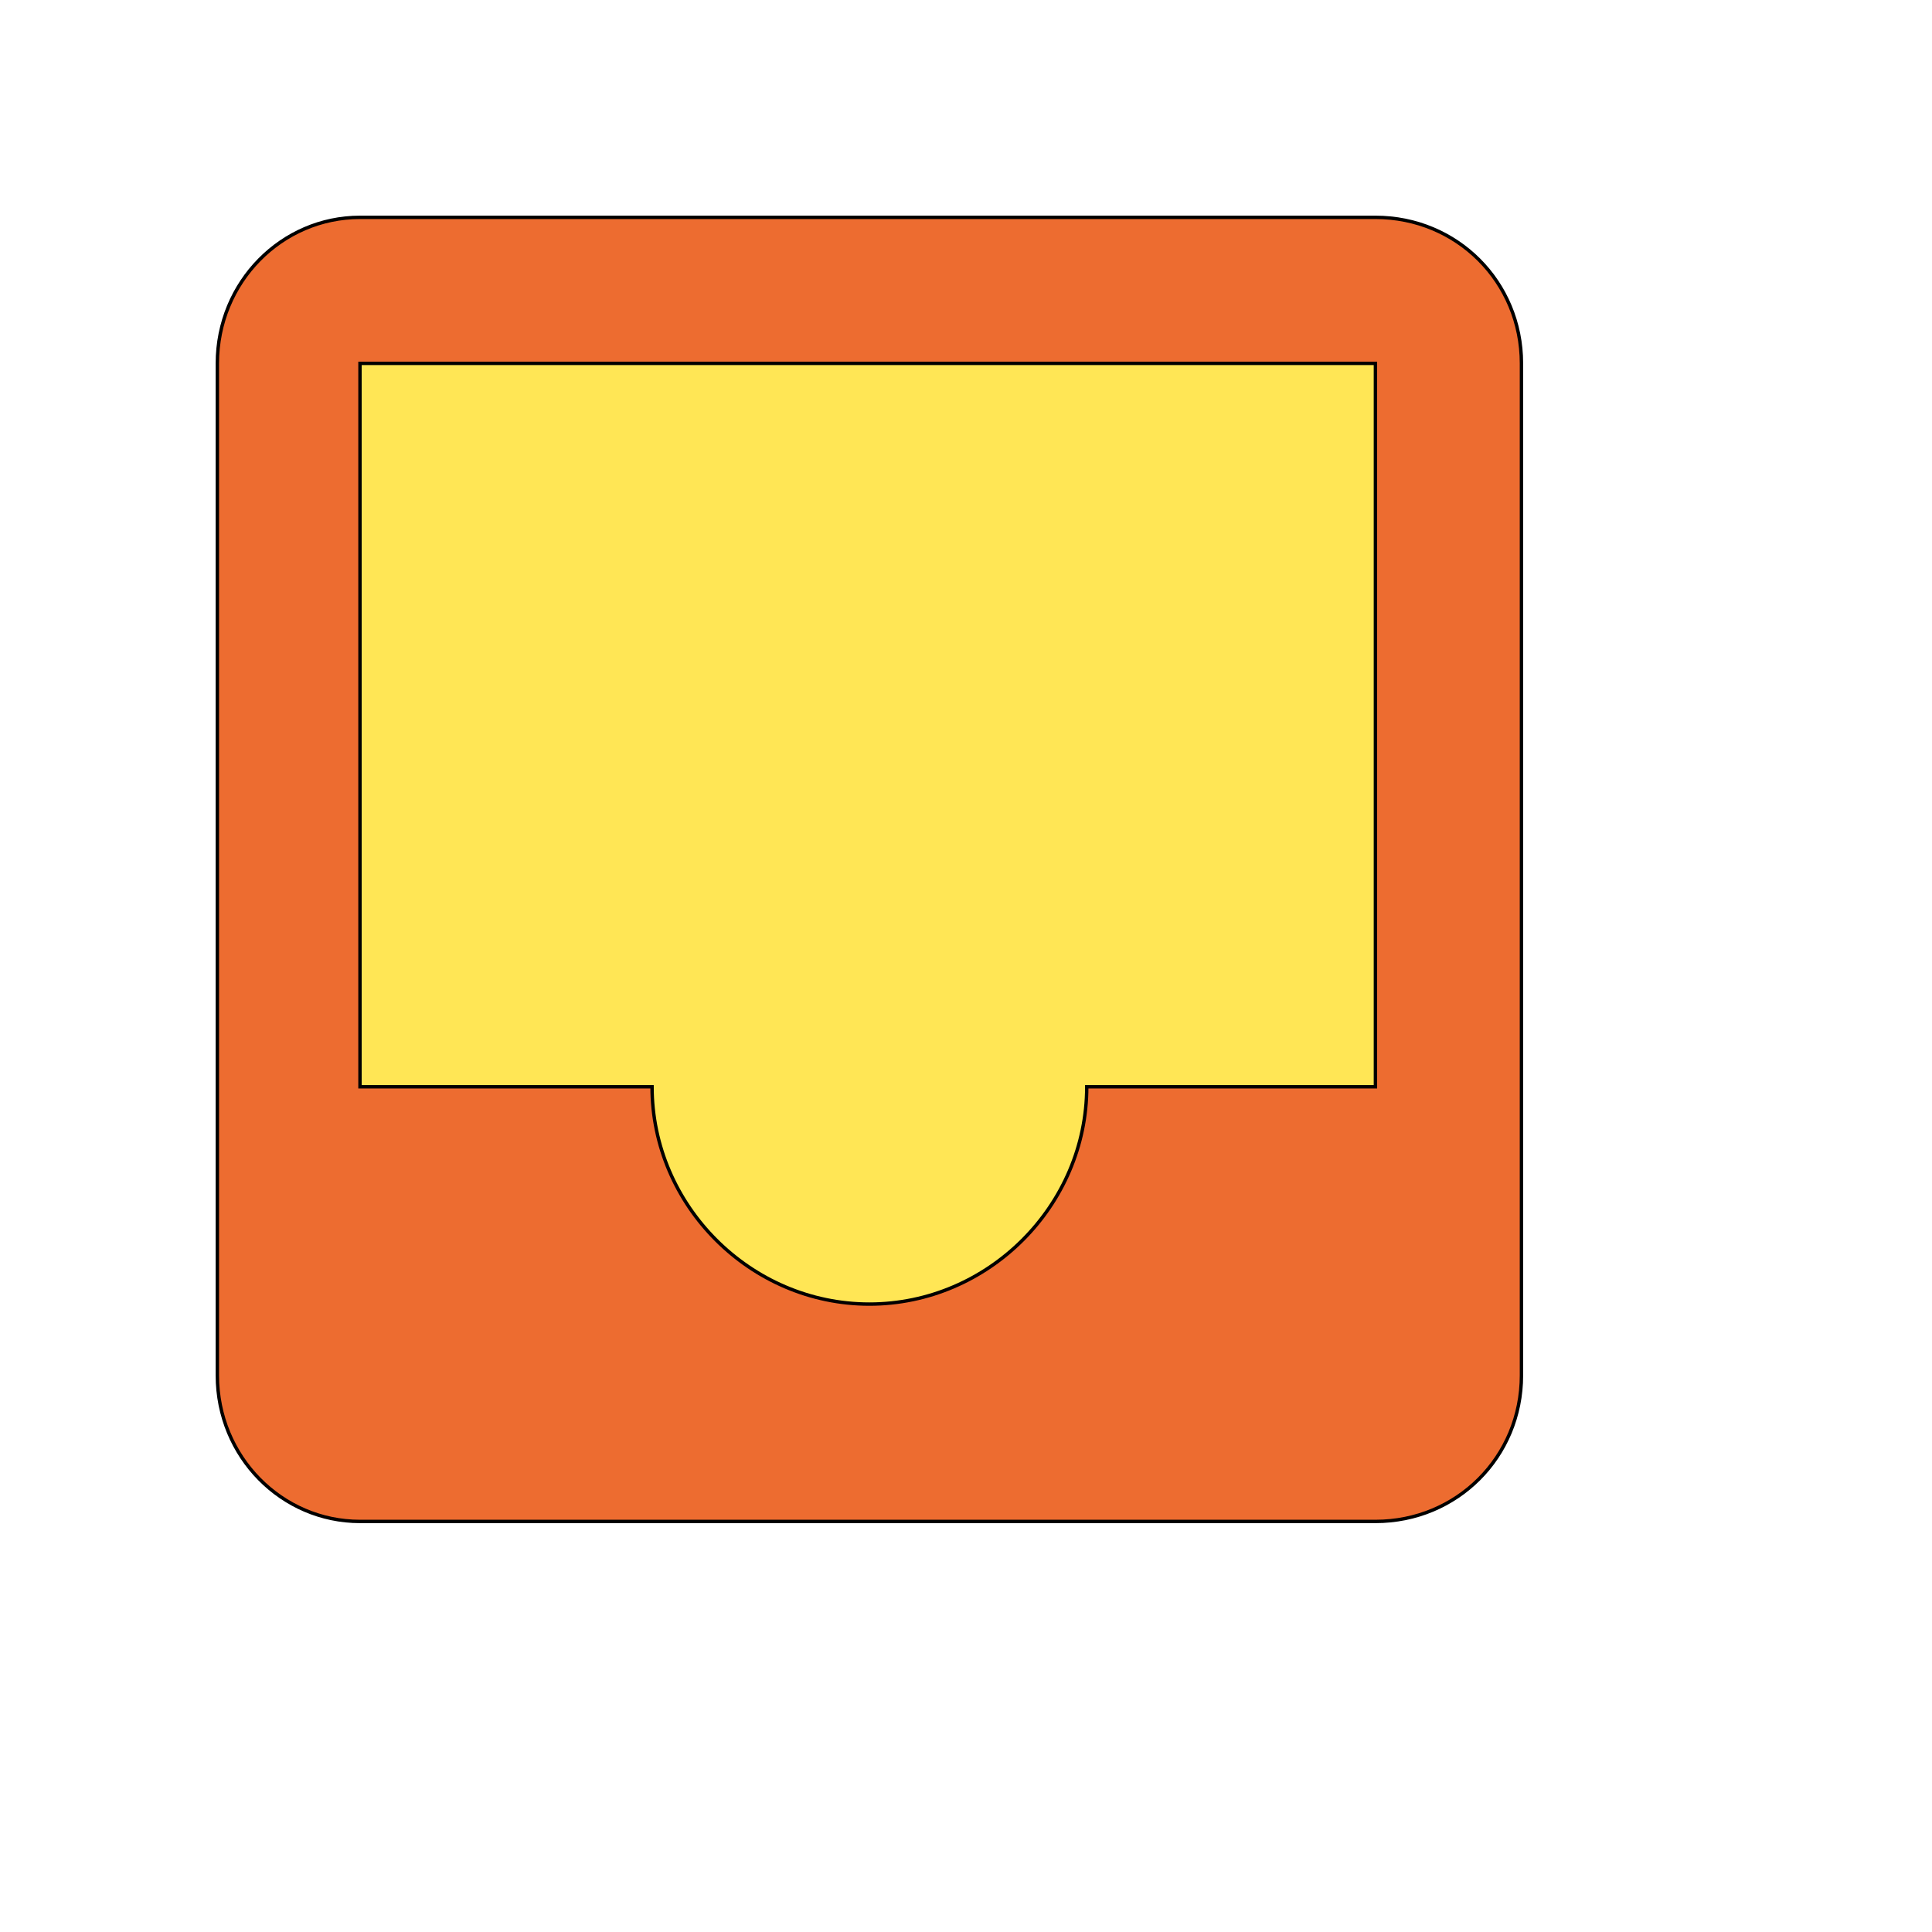
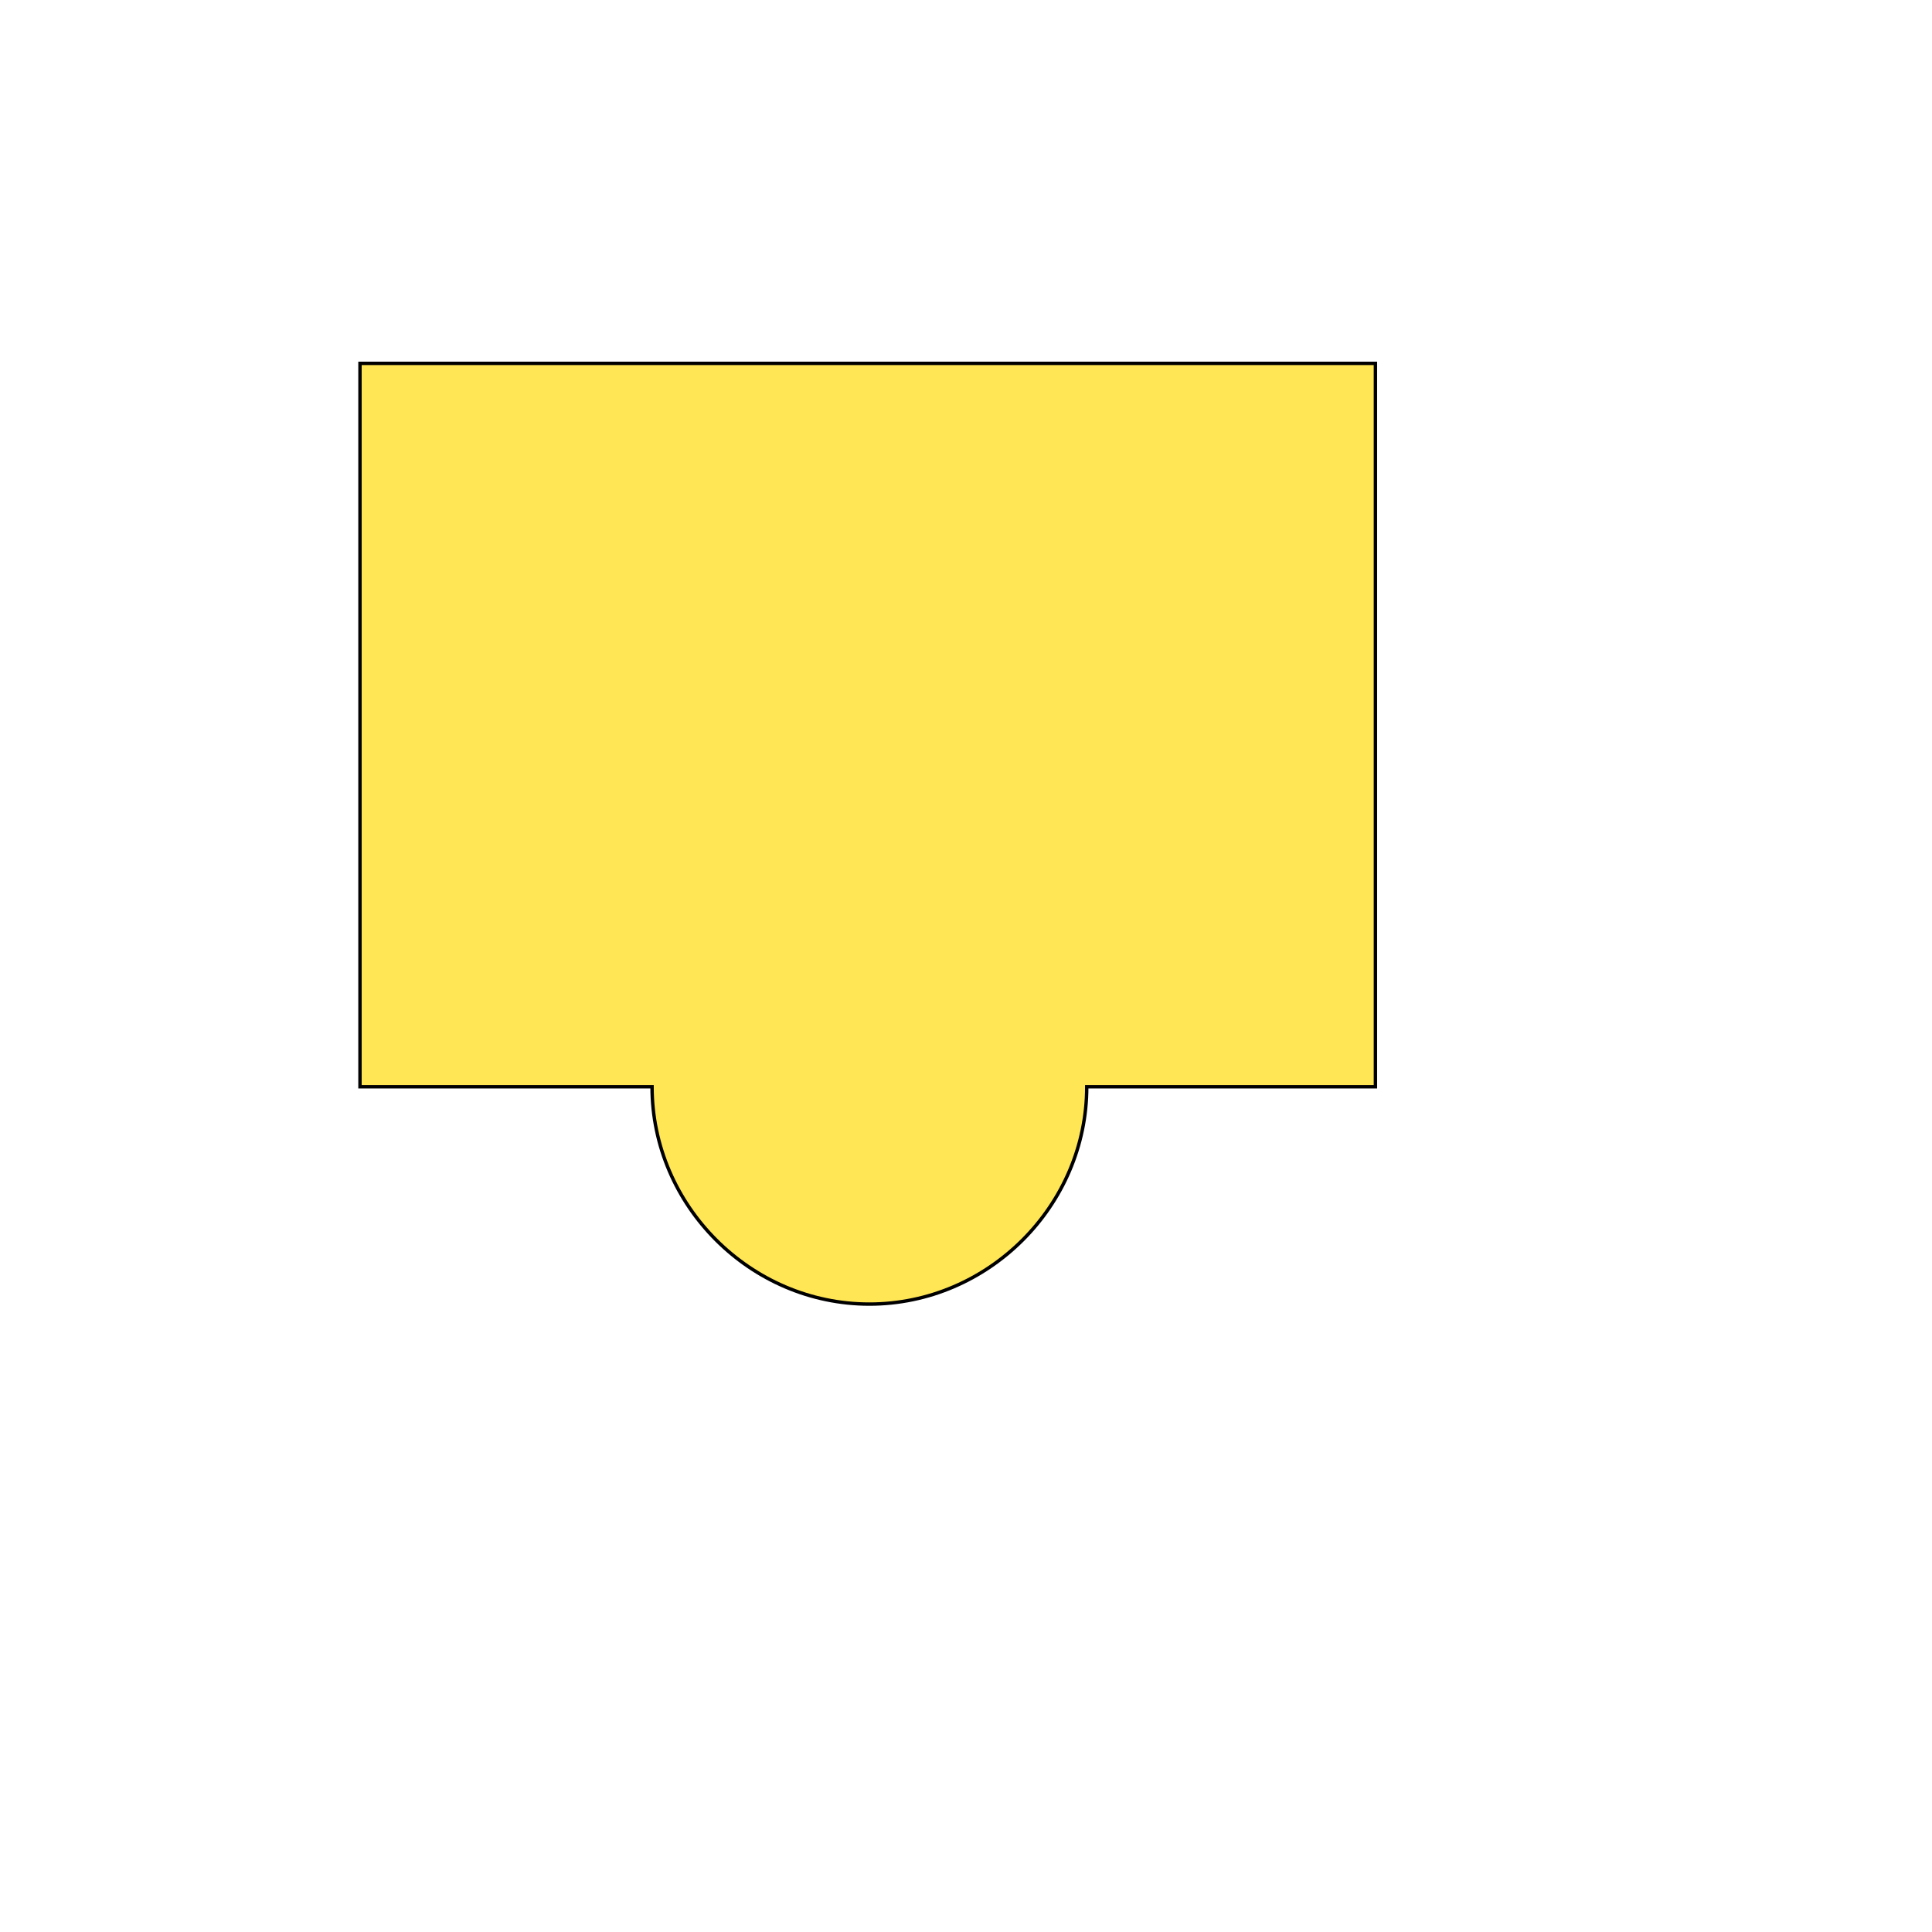
<svg xmlns="http://www.w3.org/2000/svg" id="th_wav_inbox" width="100%" height="100%" version="1.1" preserveAspectRatio="xMidYMin slice" data-uid="wav_inbox" data-keyword="wav_inbox" viewBox="0 0 512 512" transform="matrix(0.9,0,0,0.9,0,0)" data-colors="[&quot;#3aaa3a&quot;,&quot;#ed6c30&quot;,&quot;#ffe655&quot;]">
  <defs id="SvgjsDefs17011" fill="#3aaa3a" />
-   <path id="th_wav_inbox_0" d="M405 64L106 64C83 64 64 83 64 107L64 405C64 429 83 448 106 448L405 448C429 448 448 429 448 405L448 107C448 83 429 64 405 64Z " fill-rule="evenodd" fill="#ed6c30" stroke-width="1" stroke="#000000" />
  <path id="th_wav_inbox_1" d="M405 320L320 320C320 355 291 384 256 384C221 384 192 355 192 320L106 320L106 107L405 107Z " fill-rule="evenodd" fill="#ffe655" stroke-width="1" stroke="#000000" />
</svg>